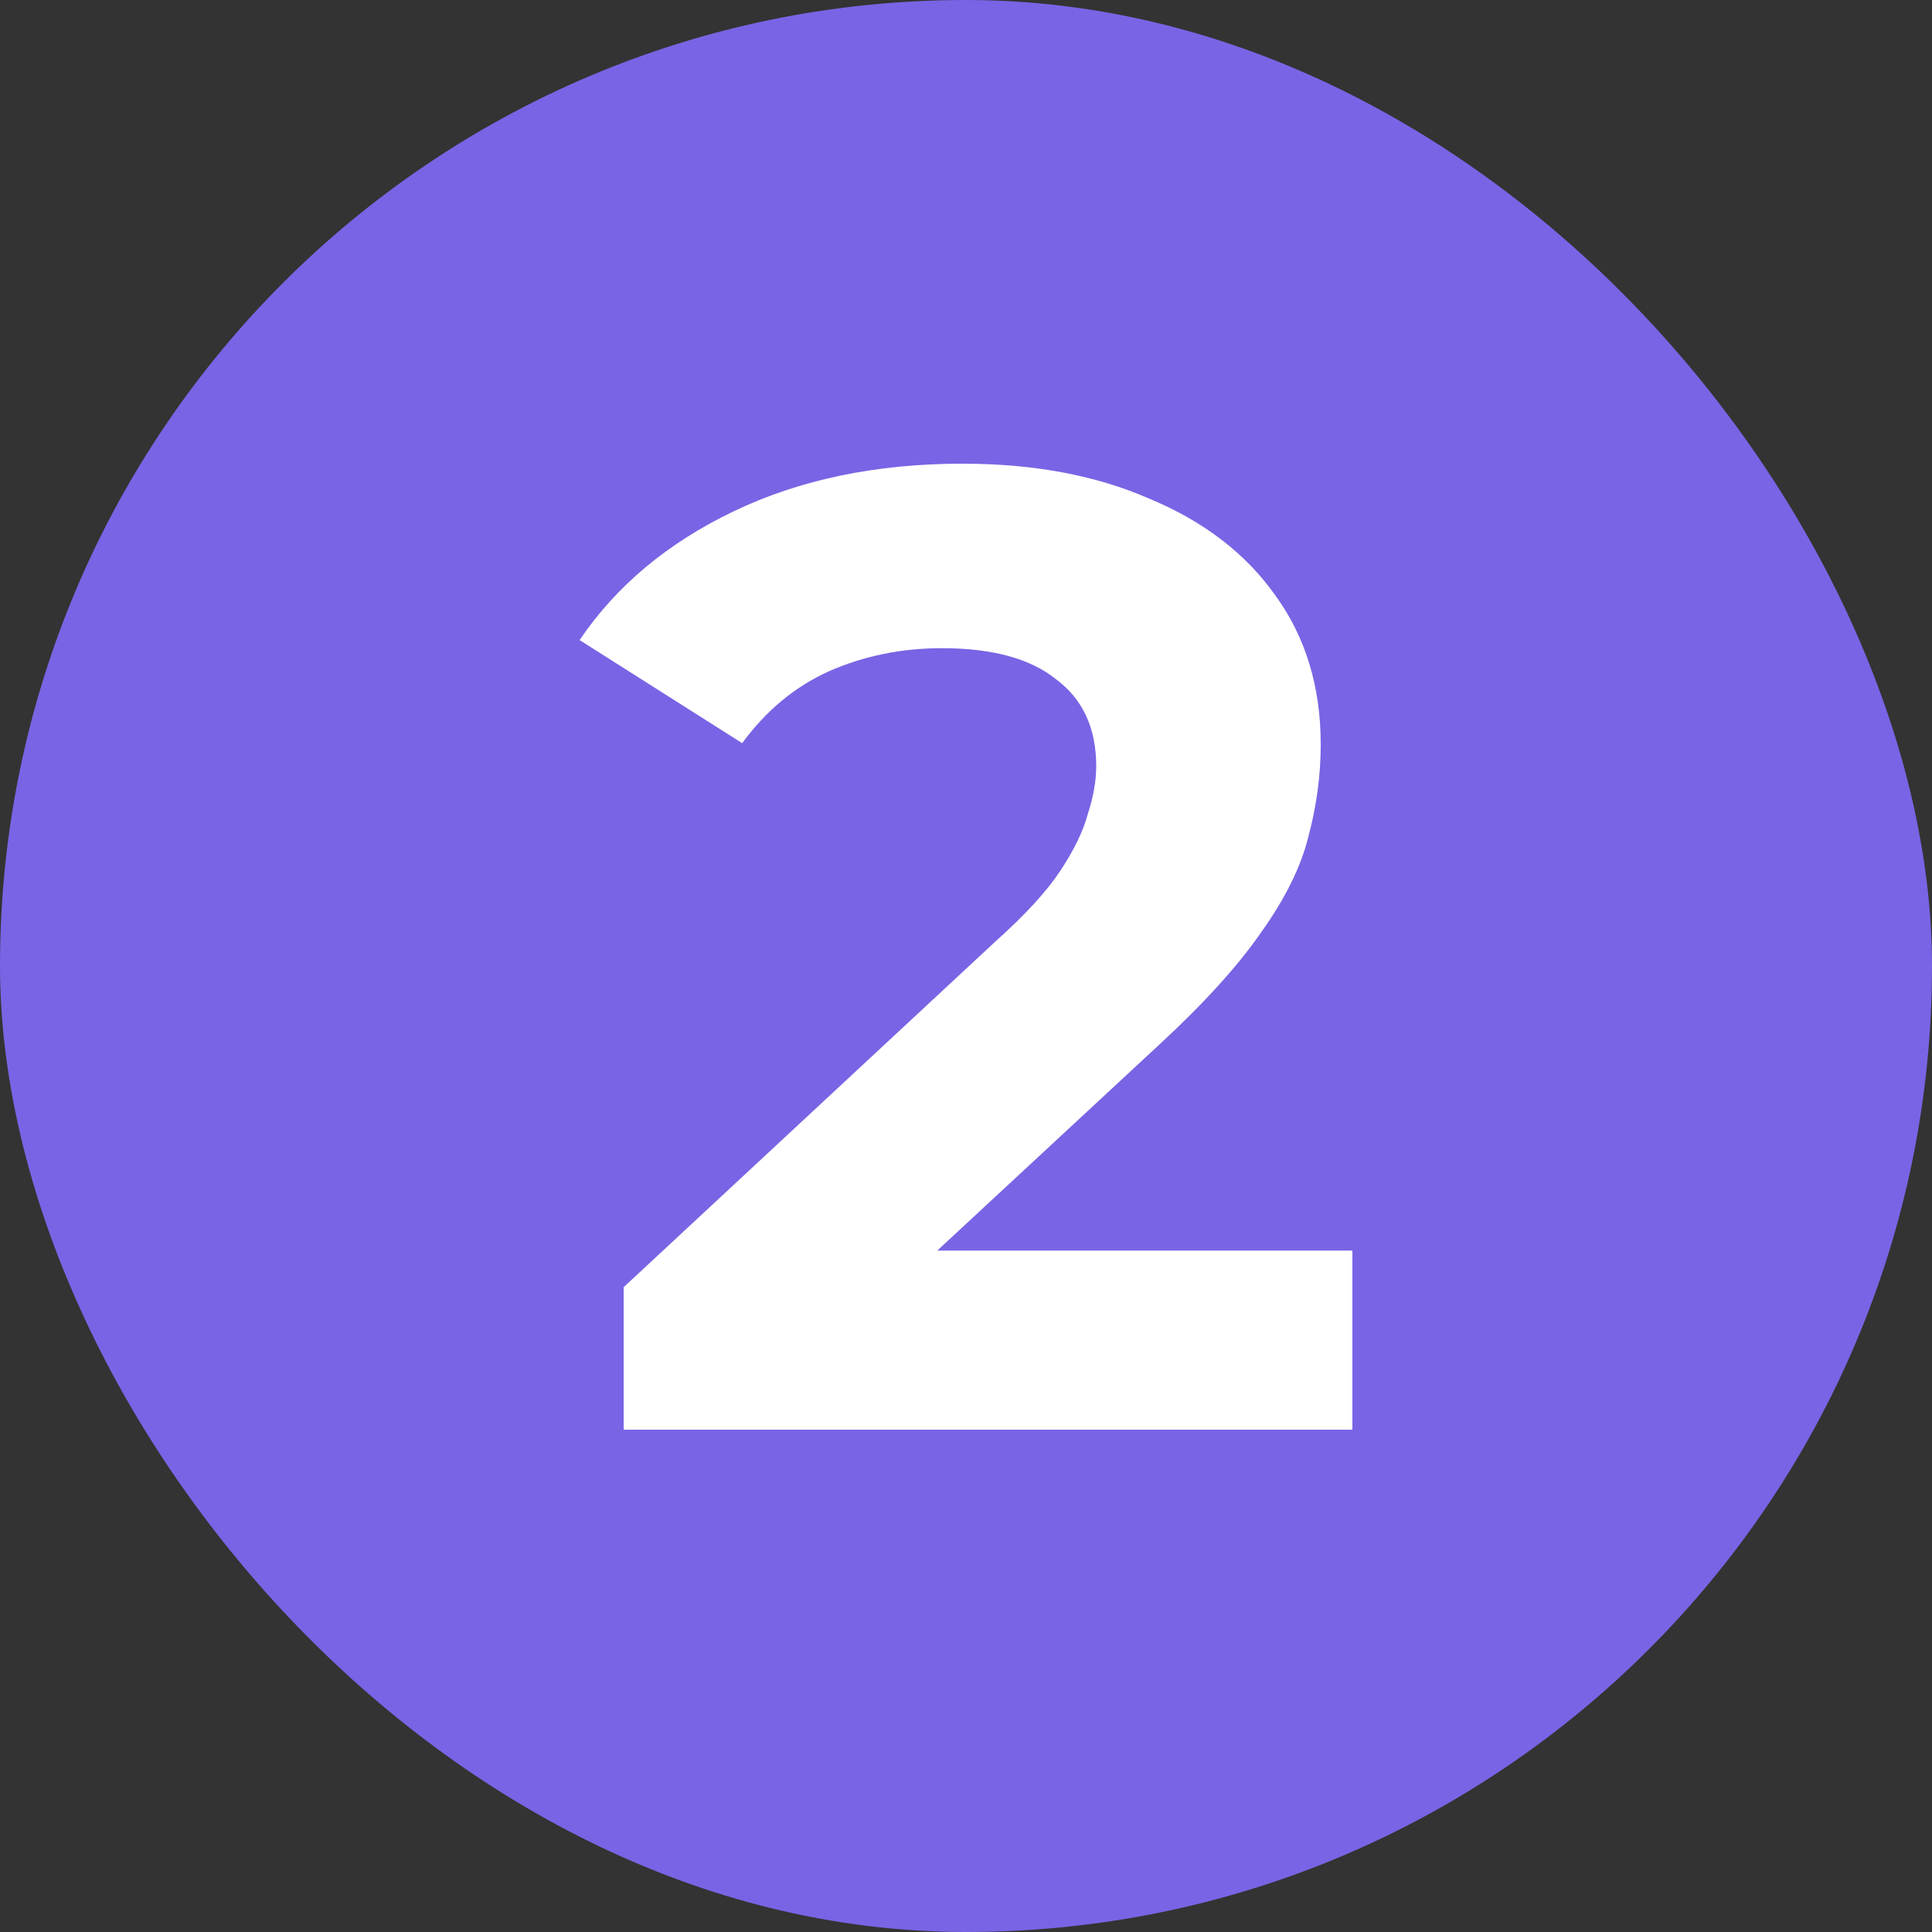
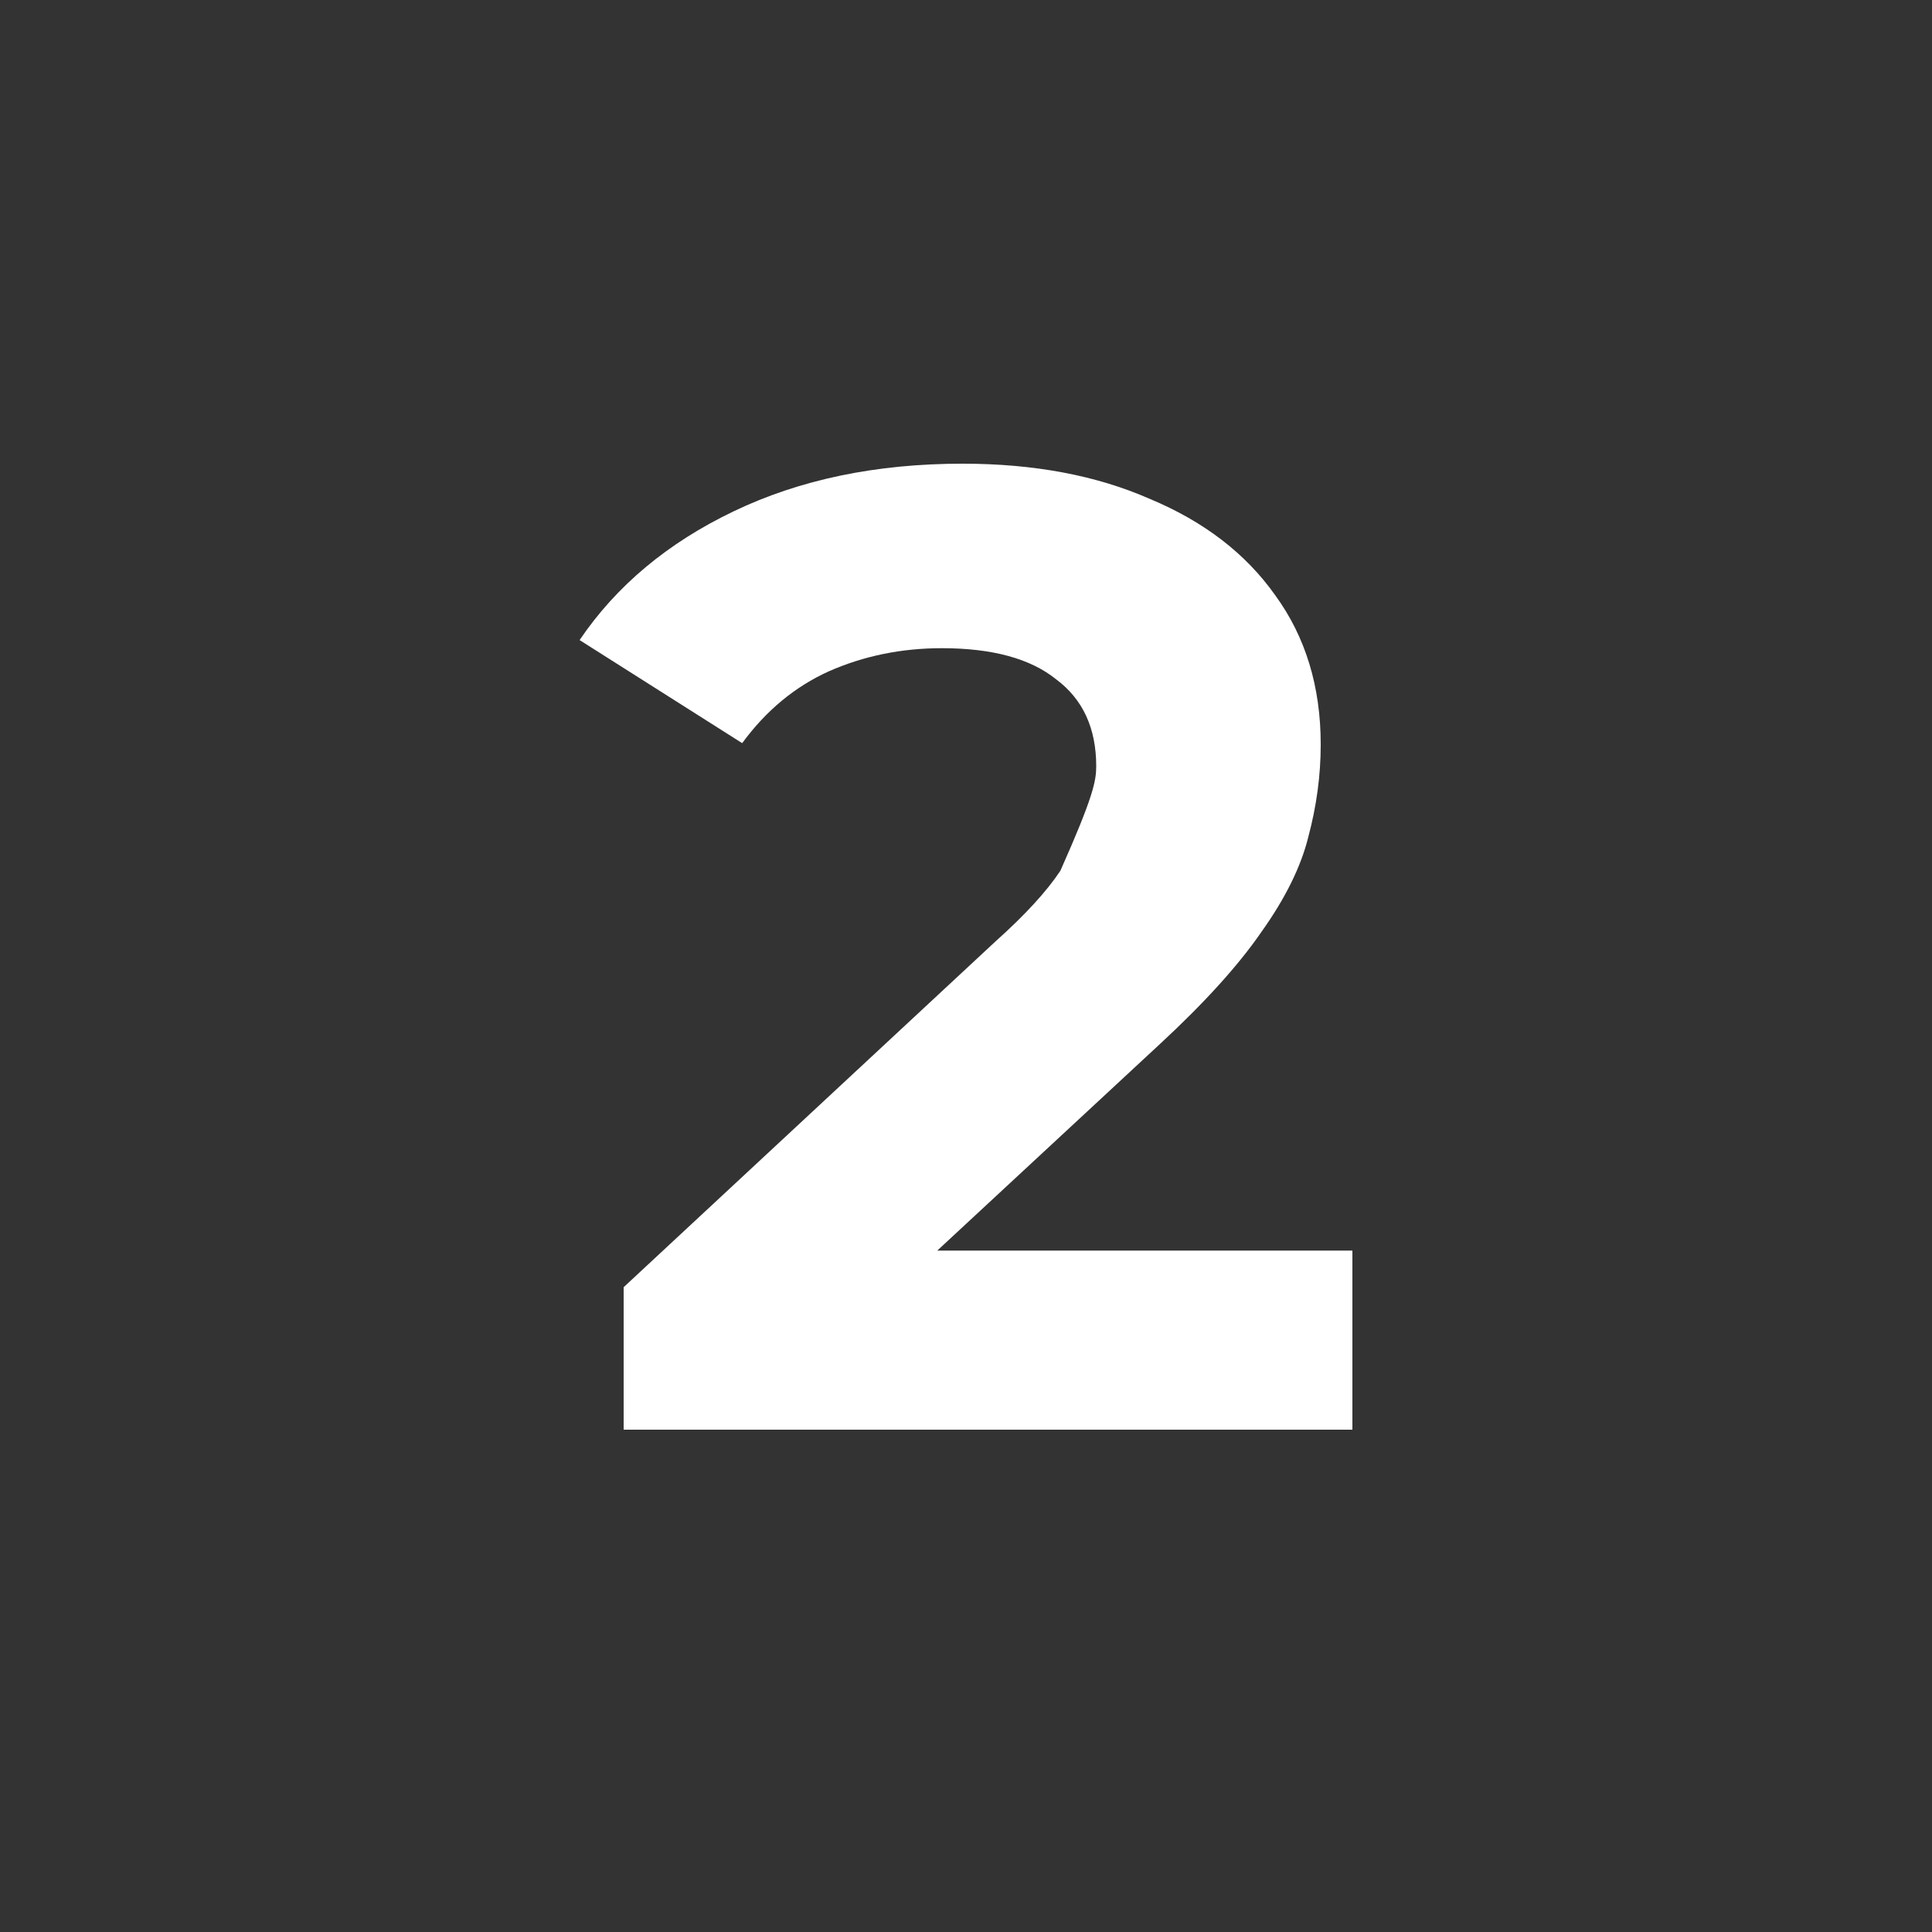
<svg xmlns="http://www.w3.org/2000/svg" width="20" height="20" viewBox="0 0 20 20" fill="none">
  <rect x="0" y="0" width="20" height="20" fill="#333333" stroke="none" />
-   <rect width="20" height="20" rx="10" fill="#7964E5" />
-   <path d="M6.456 14.8V13.325L10.307 9.744C10.611 9.472 10.834 9.229 10.977 9.014C11.119 8.798 11.214 8.602 11.262 8.424C11.319 8.246 11.348 8.082 11.348 7.932C11.348 7.539 11.21 7.239 10.934 7.033C10.668 6.818 10.273 6.71 9.75 6.71C9.332 6.71 8.942 6.79 8.581 6.949C8.229 7.108 7.93 7.356 7.683 7.693L6 6.626C6.38 6.064 6.913 5.619 7.597 5.292C8.282 4.964 9.071 4.8 9.964 4.8C10.706 4.8 11.352 4.922 11.904 5.165C12.465 5.399 12.897 5.732 13.201 6.162C13.515 6.593 13.672 7.108 13.672 7.707C13.672 8.026 13.629 8.344 13.544 8.662C13.468 8.971 13.306 9.299 13.059 9.646C12.821 9.992 12.469 10.381 12.004 10.811L8.809 13.775L8.367 12.946H14V14.8H6.456Z" fill="white" />
+   <path d="M6.456 14.8V13.325L10.307 9.744C10.611 9.472 10.834 9.229 10.977 9.014C11.319 8.246 11.348 8.082 11.348 7.932C11.348 7.539 11.21 7.239 10.934 7.033C10.668 6.818 10.273 6.71 9.75 6.71C9.332 6.71 8.942 6.79 8.581 6.949C8.229 7.108 7.93 7.356 7.683 7.693L6 6.626C6.38 6.064 6.913 5.619 7.597 5.292C8.282 4.964 9.071 4.8 9.964 4.8C10.706 4.8 11.352 4.922 11.904 5.165C12.465 5.399 12.897 5.732 13.201 6.162C13.515 6.593 13.672 7.108 13.672 7.707C13.672 8.026 13.629 8.344 13.544 8.662C13.468 8.971 13.306 9.299 13.059 9.646C12.821 9.992 12.469 10.381 12.004 10.811L8.809 13.775L8.367 12.946H14V14.8H6.456Z" fill="white" />
</svg>